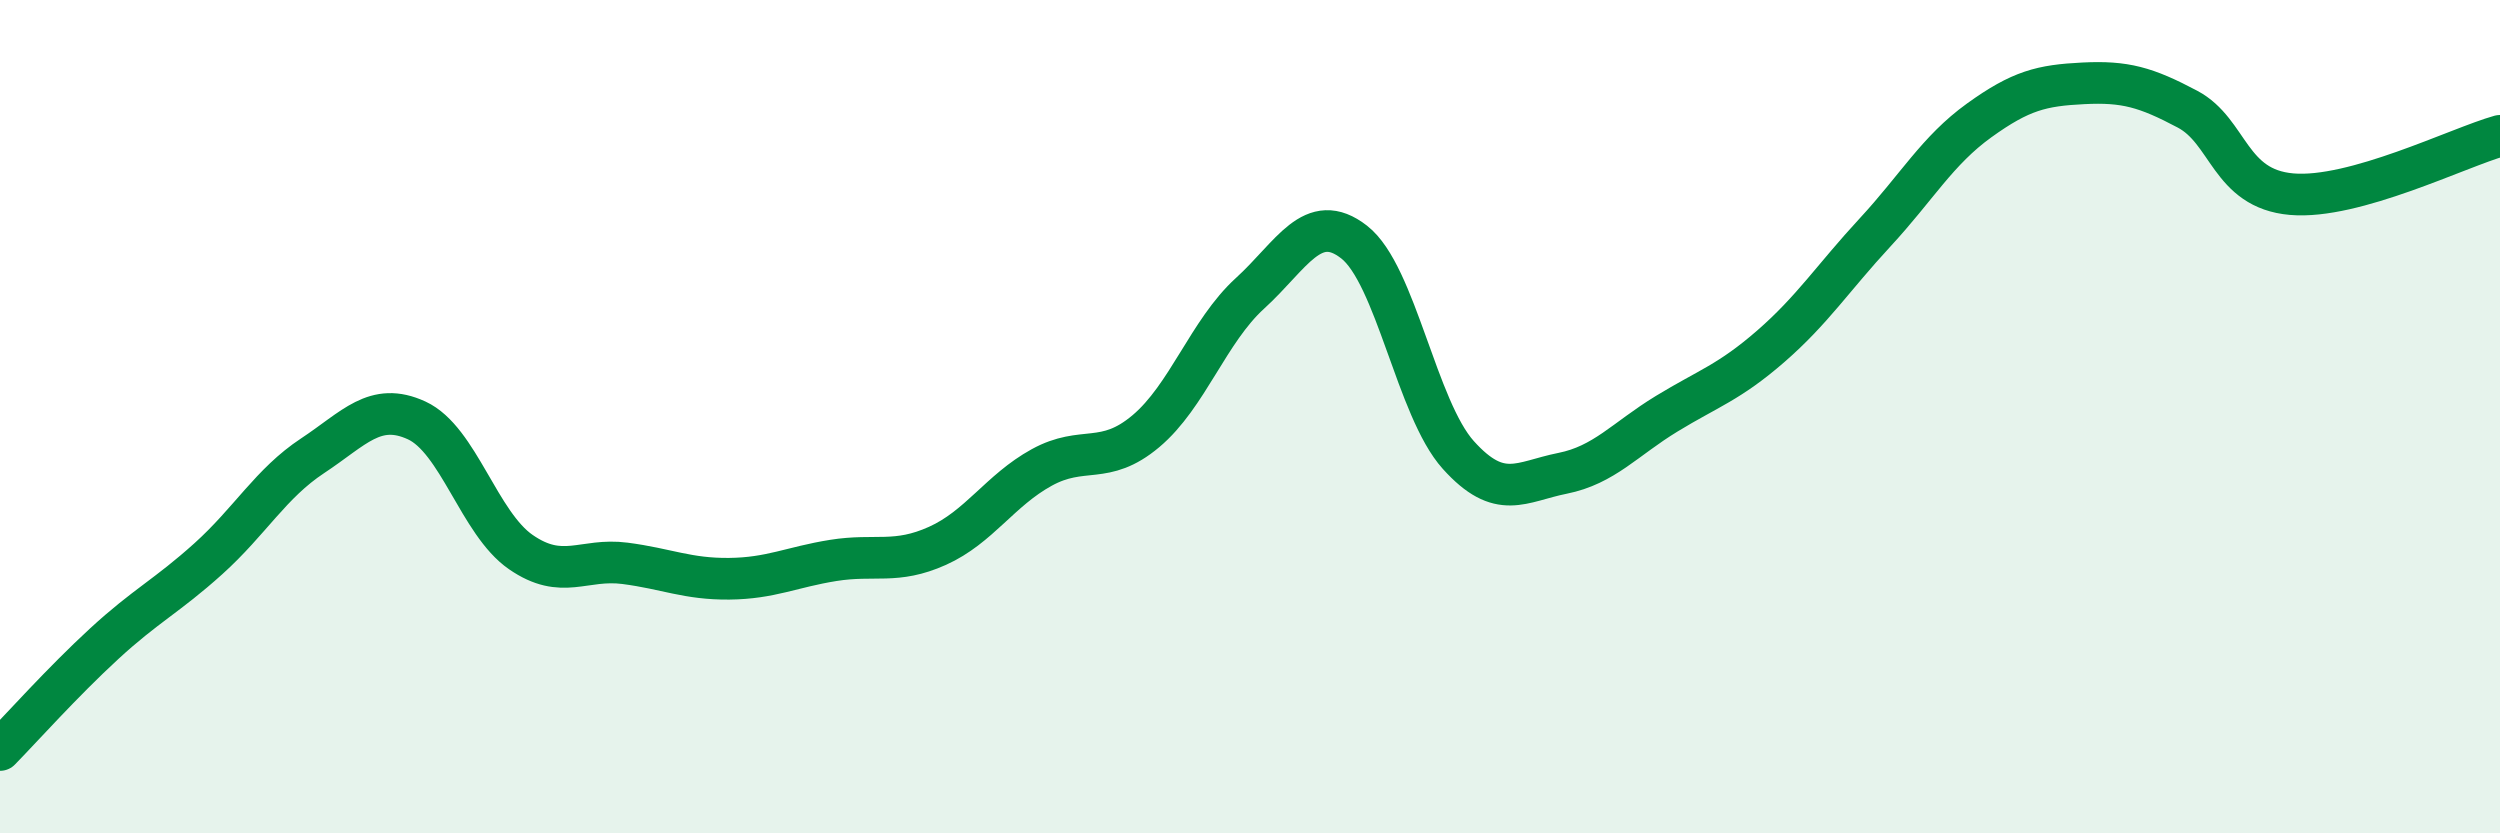
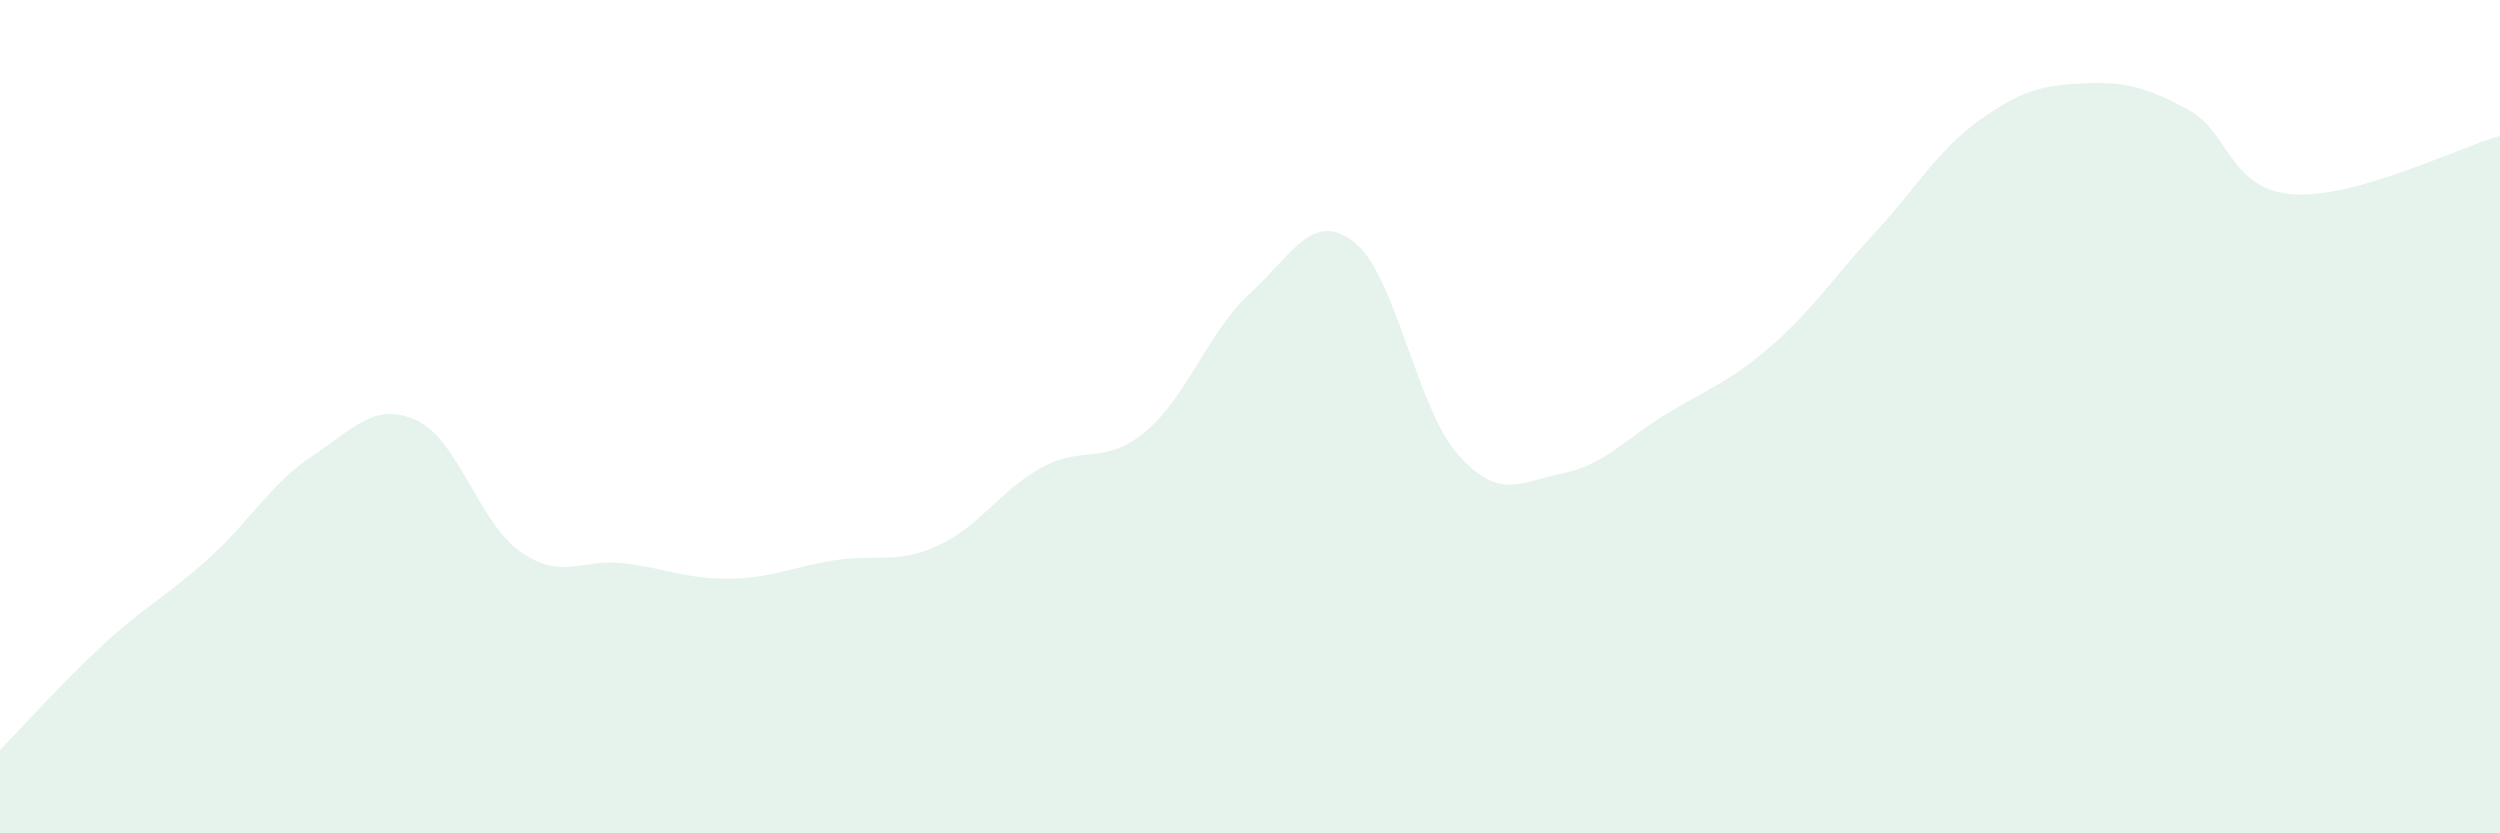
<svg xmlns="http://www.w3.org/2000/svg" width="60" height="20" viewBox="0 0 60 20">
  <path d="M 0,18 C 0.5,17.49 1.5,16.37 2.5,15.45 C 3.5,14.53 4,14.31 5,13.41 C 6,12.51 6.5,11.6 7.5,10.94 C 8.5,10.28 9,9.63 10,10.09 C 11,10.55 11.5,12.56 12.5,13.25 C 13.5,13.94 14,13.39 15,13.52 C 16,13.65 16.5,13.9 17.5,13.89 C 18.5,13.88 19,13.61 20,13.45 C 21,13.29 21.5,13.55 22.5,13.1 C 23.5,12.65 24,11.77 25,11.22 C 26,10.67 26.5,11.19 27.5,10.35 C 28.5,9.51 29,7.95 30,7.04 C 31,6.13 31.5,5.03 32.5,5.81 C 33.5,6.59 34,9.81 35,10.92 C 36,12.03 36.5,11.56 37.5,11.36 C 38.5,11.16 39,10.54 40,9.93 C 41,9.32 41.5,9.18 42.5,8.31 C 43.5,7.44 44,6.66 45,5.58 C 46,4.5 46.5,3.61 47.5,2.89 C 48.5,2.17 49,2.05 50,2 C 51,1.95 51.5,2.09 52.5,2.62 C 53.5,3.15 53.5,4.53 55,4.66 C 56.5,4.79 59,3.54 60,3.26L60 20L0 20Z" fill="#008740" opacity="0.1" stroke-linecap="round" stroke-linejoin="round" />
-   <path d="M 0,18 C 0.5,17.49 1.5,16.37 2.5,15.45 C 3.5,14.53 4,14.31 5,13.41 C 6,12.51 6.5,11.6 7.5,10.94 C 8.5,10.28 9,9.63 10,10.09 C 11,10.55 11.5,12.56 12.5,13.25 C 13.5,13.94 14,13.39 15,13.52 C 16,13.65 16.5,13.9 17.5,13.89 C 18.5,13.88 19,13.61 20,13.45 C 21,13.29 21.5,13.55 22.5,13.1 C 23.5,12.65 24,11.77 25,11.22 C 26,10.67 26.5,11.19 27.5,10.35 C 28.5,9.51 29,7.95 30,7.04 C 31,6.13 31.5,5.03 32.5,5.81 C 33.5,6.59 34,9.81 35,10.92 C 36,12.03 36.5,11.56 37.5,11.36 C 38.5,11.16 39,10.54 40,9.93 C 41,9.32 41.5,9.18 42.5,8.31 C 43.5,7.44 44,6.66 45,5.58 C 46,4.5 46.5,3.61 47.5,2.89 C 48.5,2.17 49,2.05 50,2 C 51,1.95 51.5,2.09 52.5,2.62 C 53.5,3.15 53.5,4.53 55,4.66 C 56.5,4.79 59,3.54 60,3.26" stroke="#008740" stroke-width="1" fill="none" stroke-linecap="round" stroke-linejoin="round" />
</svg>